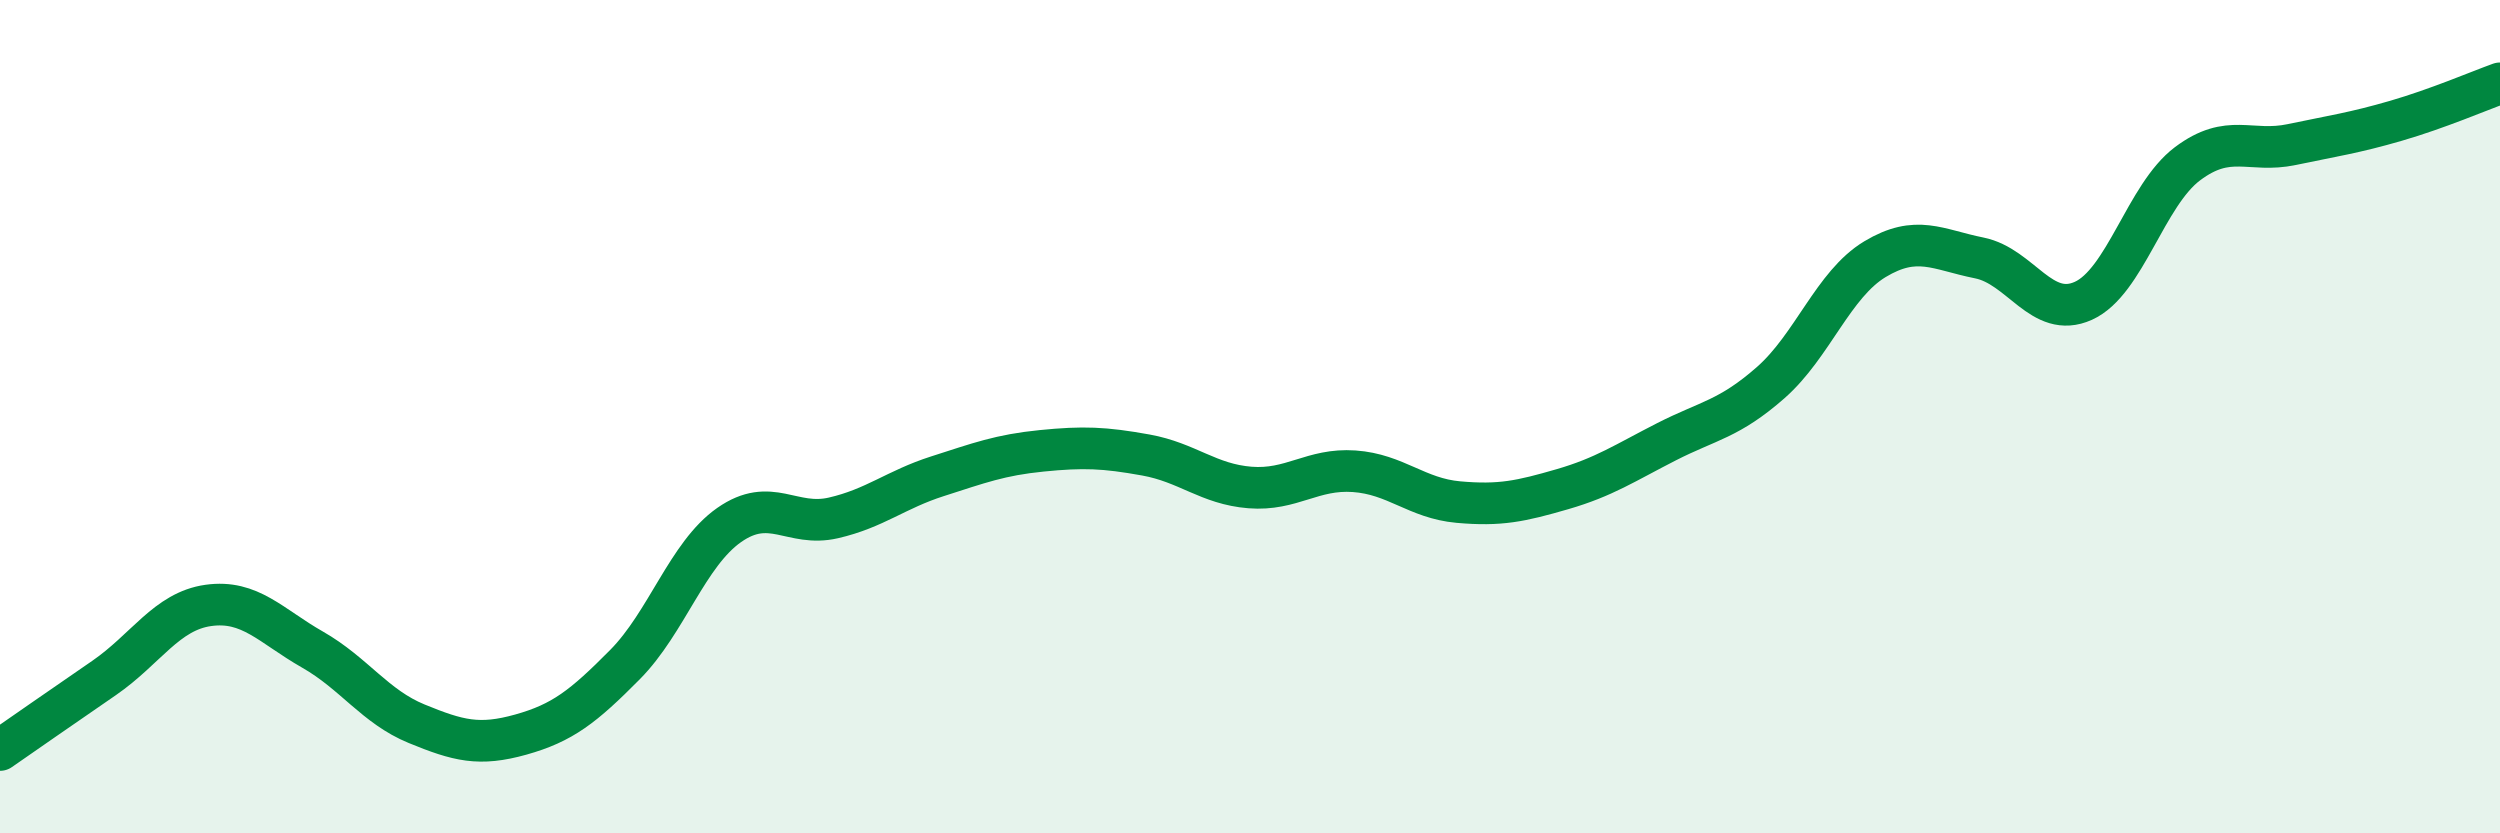
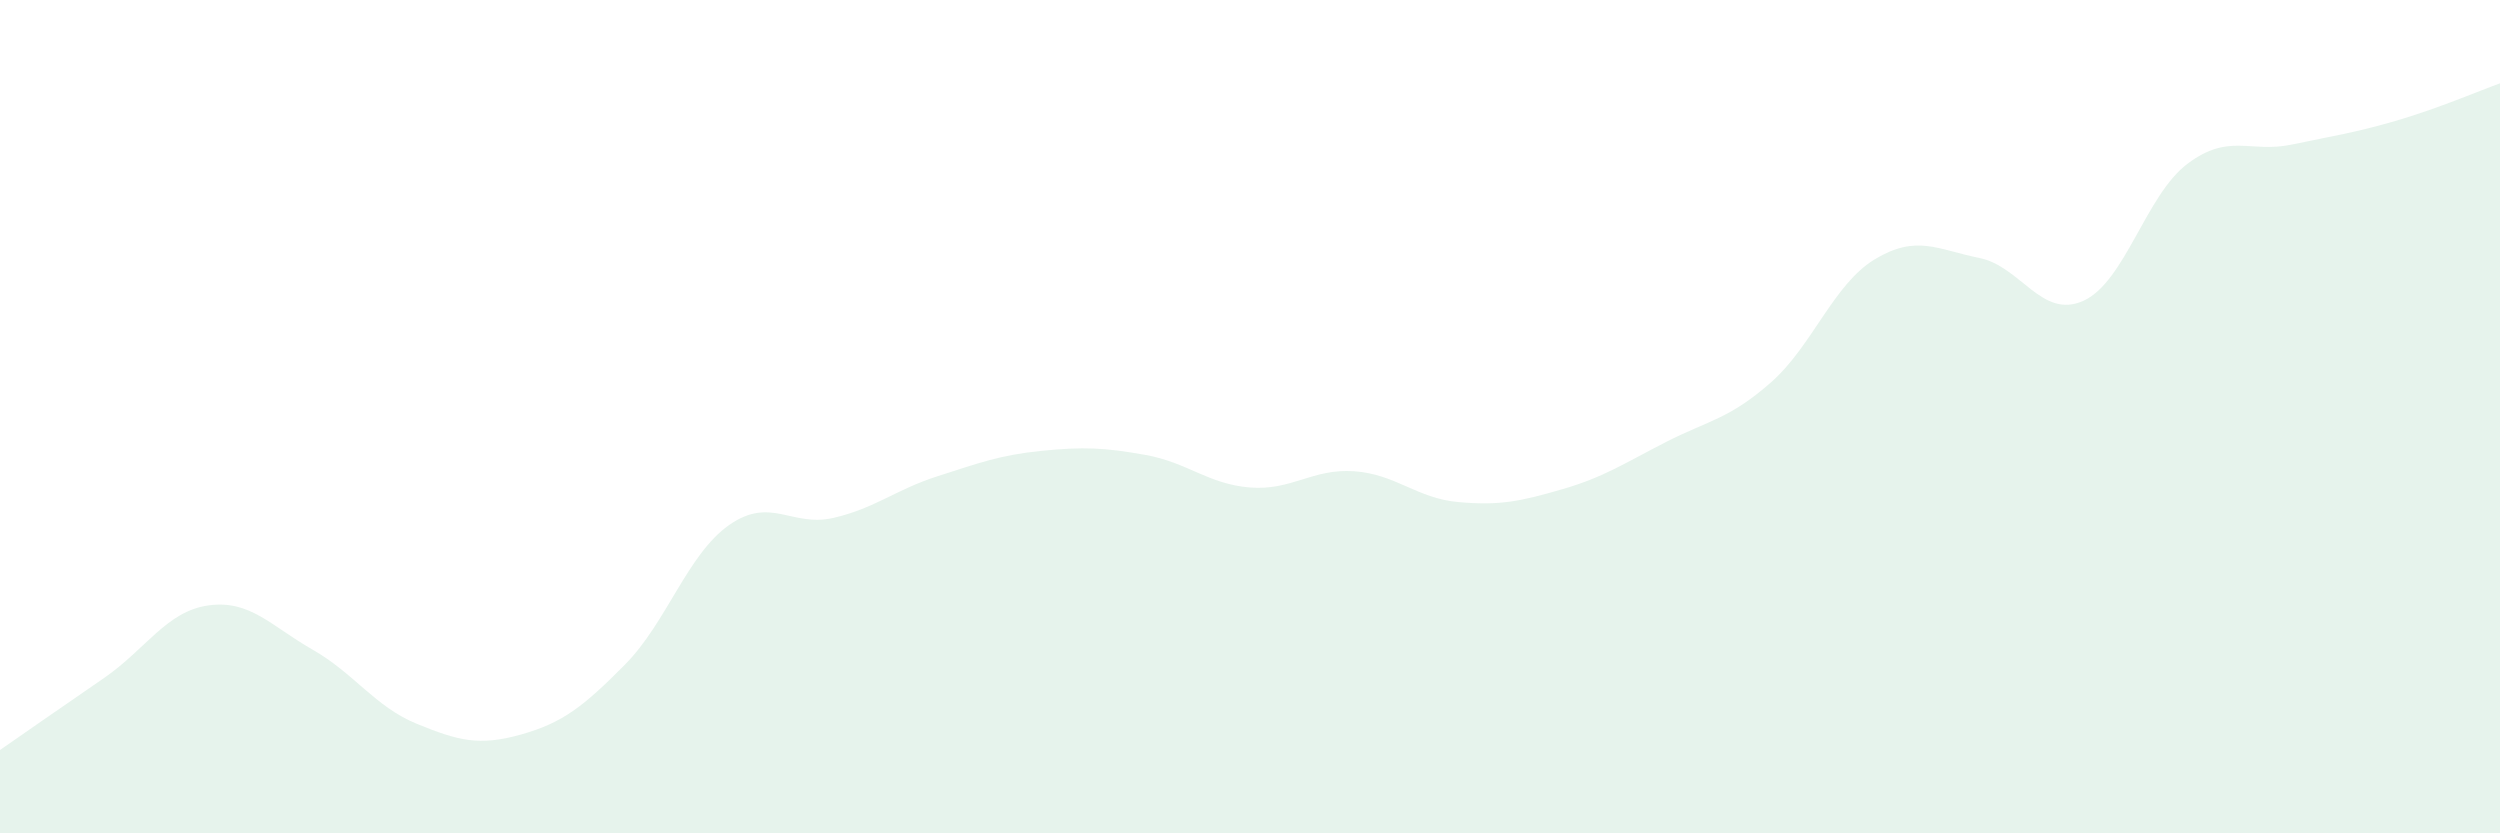
<svg xmlns="http://www.w3.org/2000/svg" width="60" height="20" viewBox="0 0 60 20">
  <path d="M 0,18 C 0.5,17.65 1.5,16.96 2.5,16.27 C 3.5,15.58 4,14.67 5,14.53 C 6,14.39 6.5,15.02 7.5,15.59 C 8.5,16.16 9,16.96 10,17.37 C 11,17.78 11.5,17.91 12.5,17.63 C 13.5,17.35 14,16.96 15,15.95 C 16,14.94 16.5,13.3 17.5,12.6 C 18.5,11.9 19,12.66 20,12.43 C 21,12.2 21.5,11.75 22.5,11.43 C 23.5,11.11 24,10.92 25,10.82 C 26,10.72 26.5,10.74 27.5,10.92 C 28.5,11.1 29,11.62 30,11.7 C 31,11.78 31.5,11.24 32.5,11.31 C 33.5,11.38 34,11.96 35,12.05 C 36,12.14 36.5,12.03 37.5,11.74 C 38.5,11.45 39,11.11 40,10.6 C 41,10.09 41.5,10.06 42.5,9.18 C 43.5,8.3 44,6.82 45,6.22 C 46,5.62 46.5,5.99 47.5,6.19 C 48.5,6.39 49,7.67 50,7.22 C 51,6.77 51.5,4.68 52.5,3.93 C 53.5,3.18 54,3.68 55,3.47 C 56,3.26 56.5,3.19 57.5,2.9 C 58.5,2.61 59.5,2.18 60,2L60 20L0 20Z" fill="#008740" opacity="0.1" stroke-linecap="round" stroke-linejoin="round" />
-   <path d="M 0,18 C 0.5,17.65 1.5,16.96 2.5,16.27 C 3.5,15.58 4,14.67 5,14.53 C 6,14.39 6.5,15.02 7.5,15.59 C 8.5,16.16 9,16.96 10,17.37 C 11,17.78 11.5,17.91 12.5,17.63 C 13.5,17.35 14,16.96 15,15.95 C 16,14.94 16.5,13.3 17.5,12.6 C 18.5,11.9 19,12.66 20,12.43 C 21,12.2 21.5,11.75 22.5,11.43 C 23.5,11.11 24,10.92 25,10.82 C 26,10.72 26.5,10.74 27.5,10.92 C 28.5,11.1 29,11.62 30,11.7 C 31,11.78 31.5,11.24 32.5,11.31 C 33.5,11.38 34,11.96 35,12.05 C 36,12.14 36.5,12.03 37.5,11.74 C 38.5,11.45 39,11.11 40,10.6 C 41,10.09 41.5,10.06 42.5,9.18 C 43.5,8.3 44,6.82 45,6.22 C 46,5.62 46.5,5.99 47.5,6.19 C 48.5,6.39 49,7.67 50,7.22 C 51,6.77 51.5,4.68 52.5,3.93 C 53.5,3.18 54,3.68 55,3.47 C 56,3.26 56.5,3.19 57.5,2.9 C 58.5,2.61 59.5,2.18 60,2" stroke="#008740" stroke-width="1" fill="none" stroke-linecap="round" stroke-linejoin="round" />
</svg>